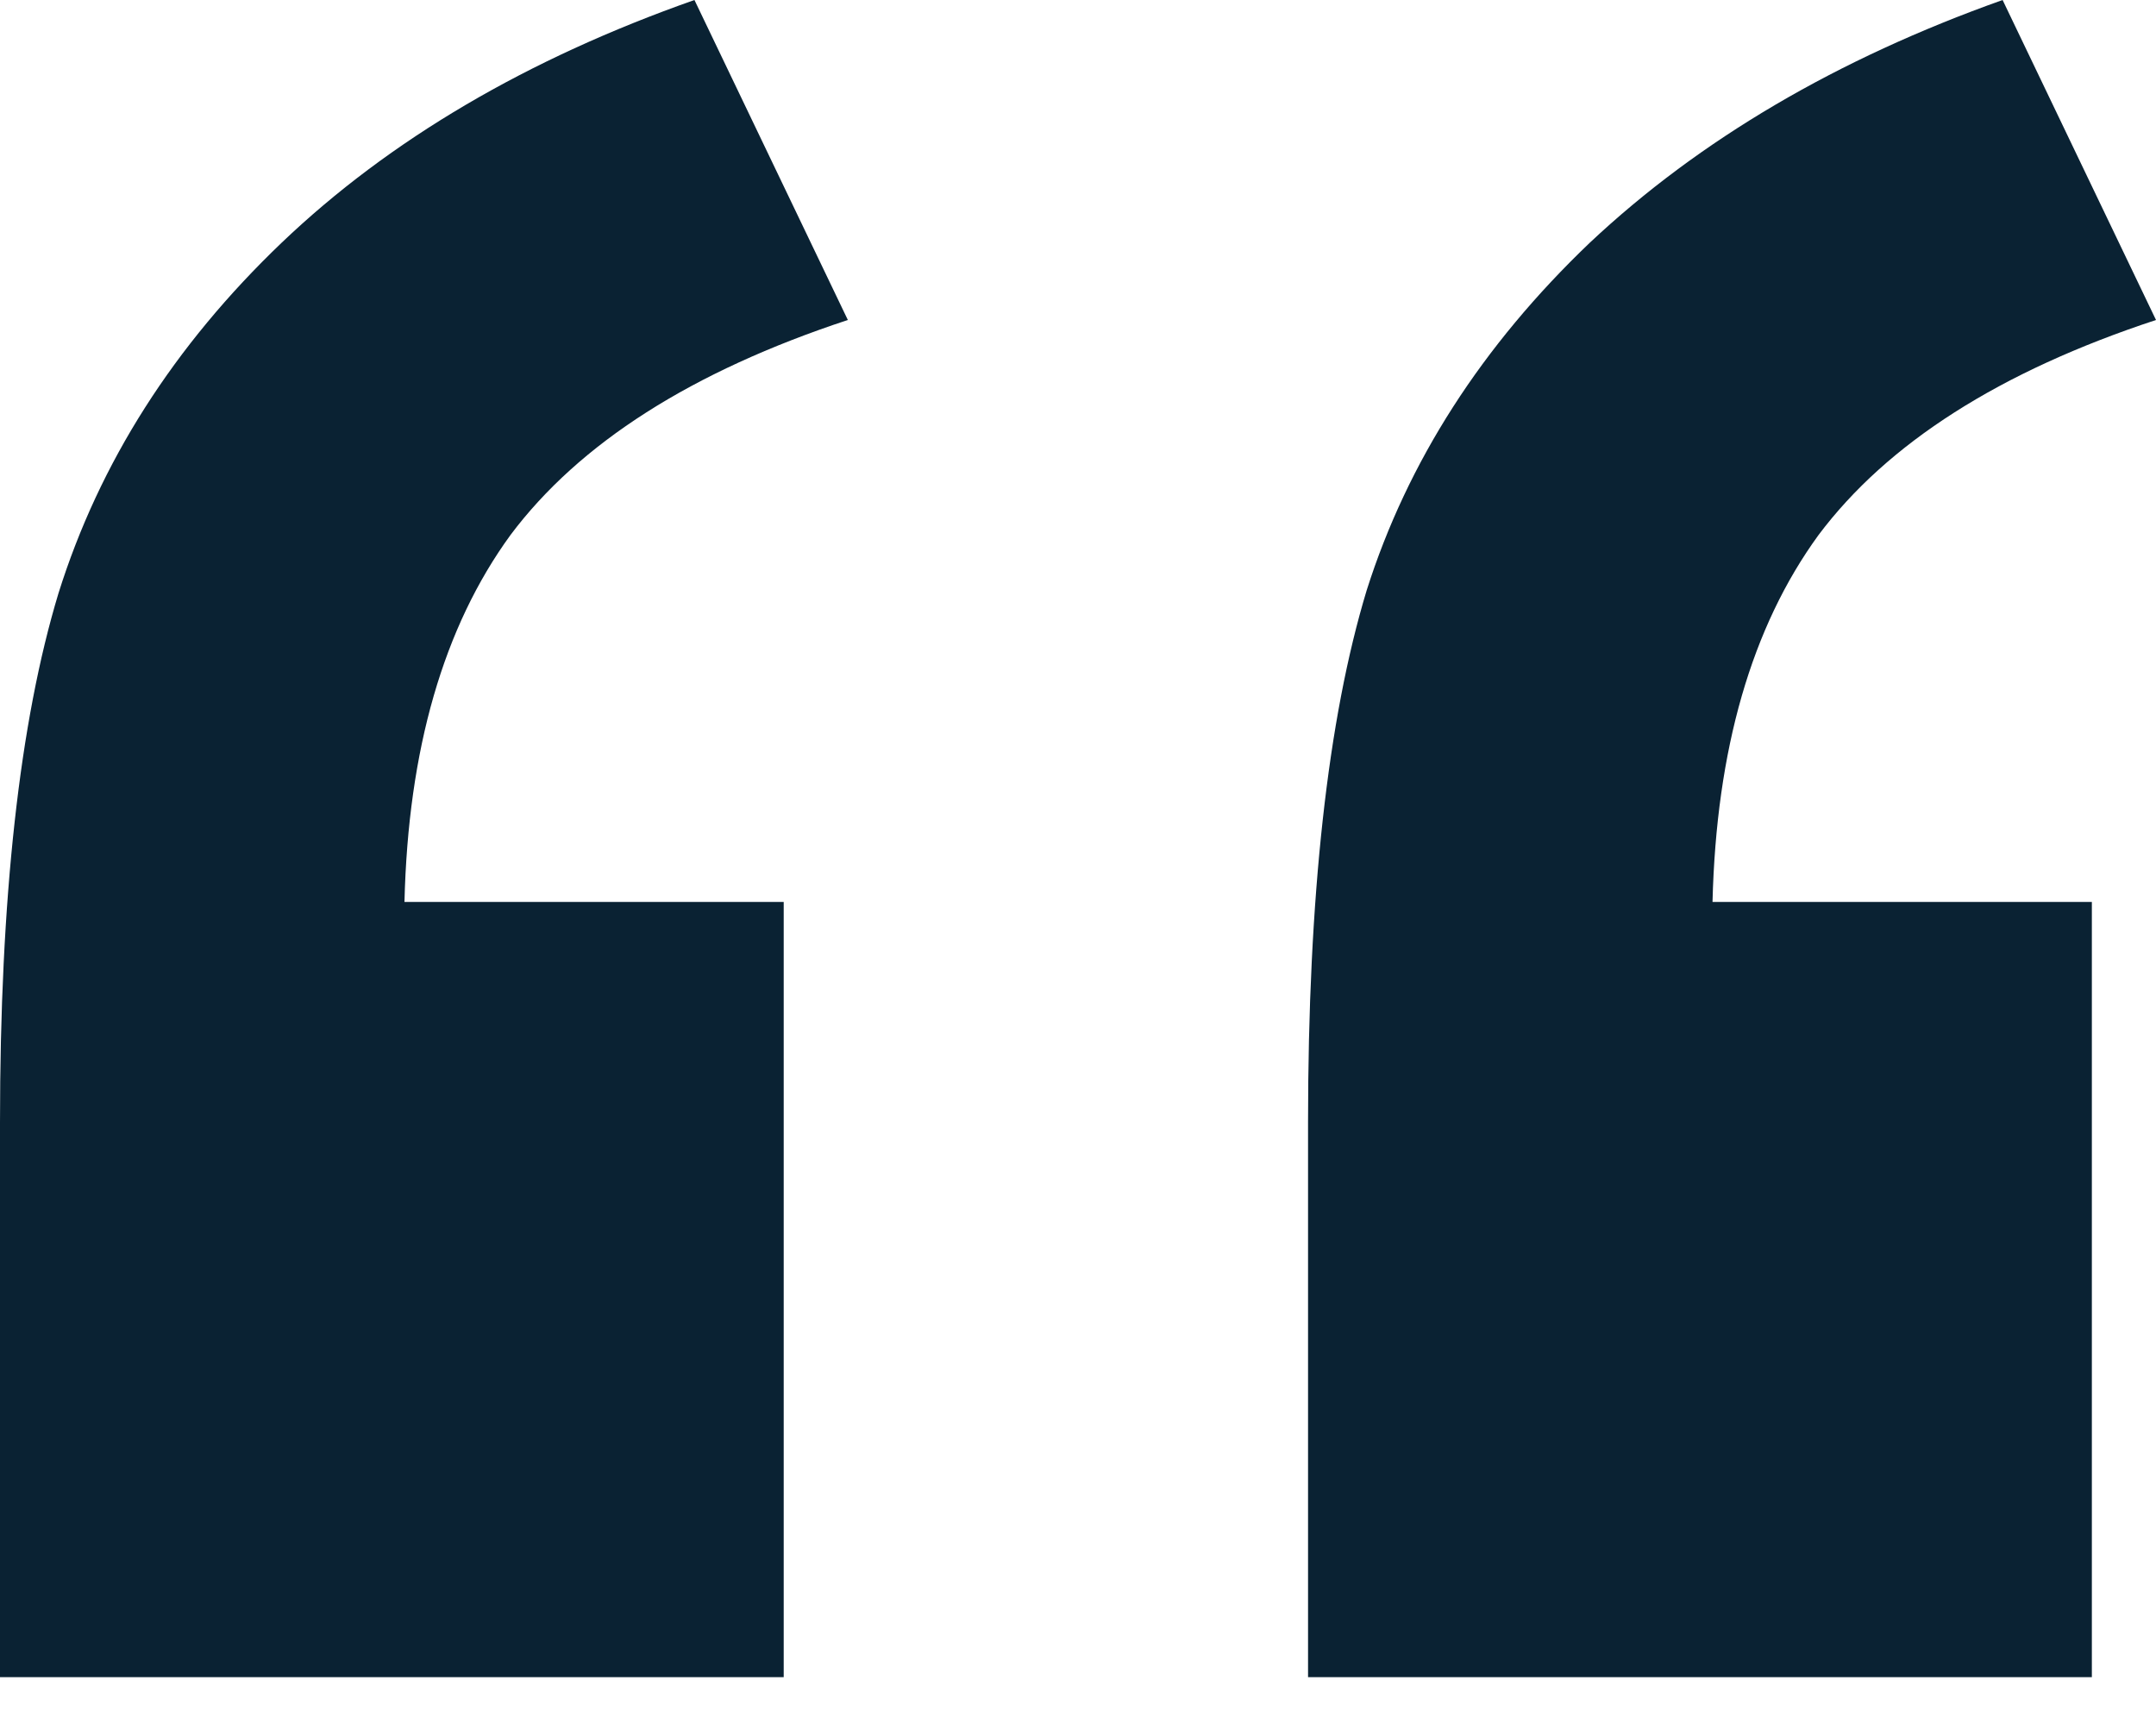
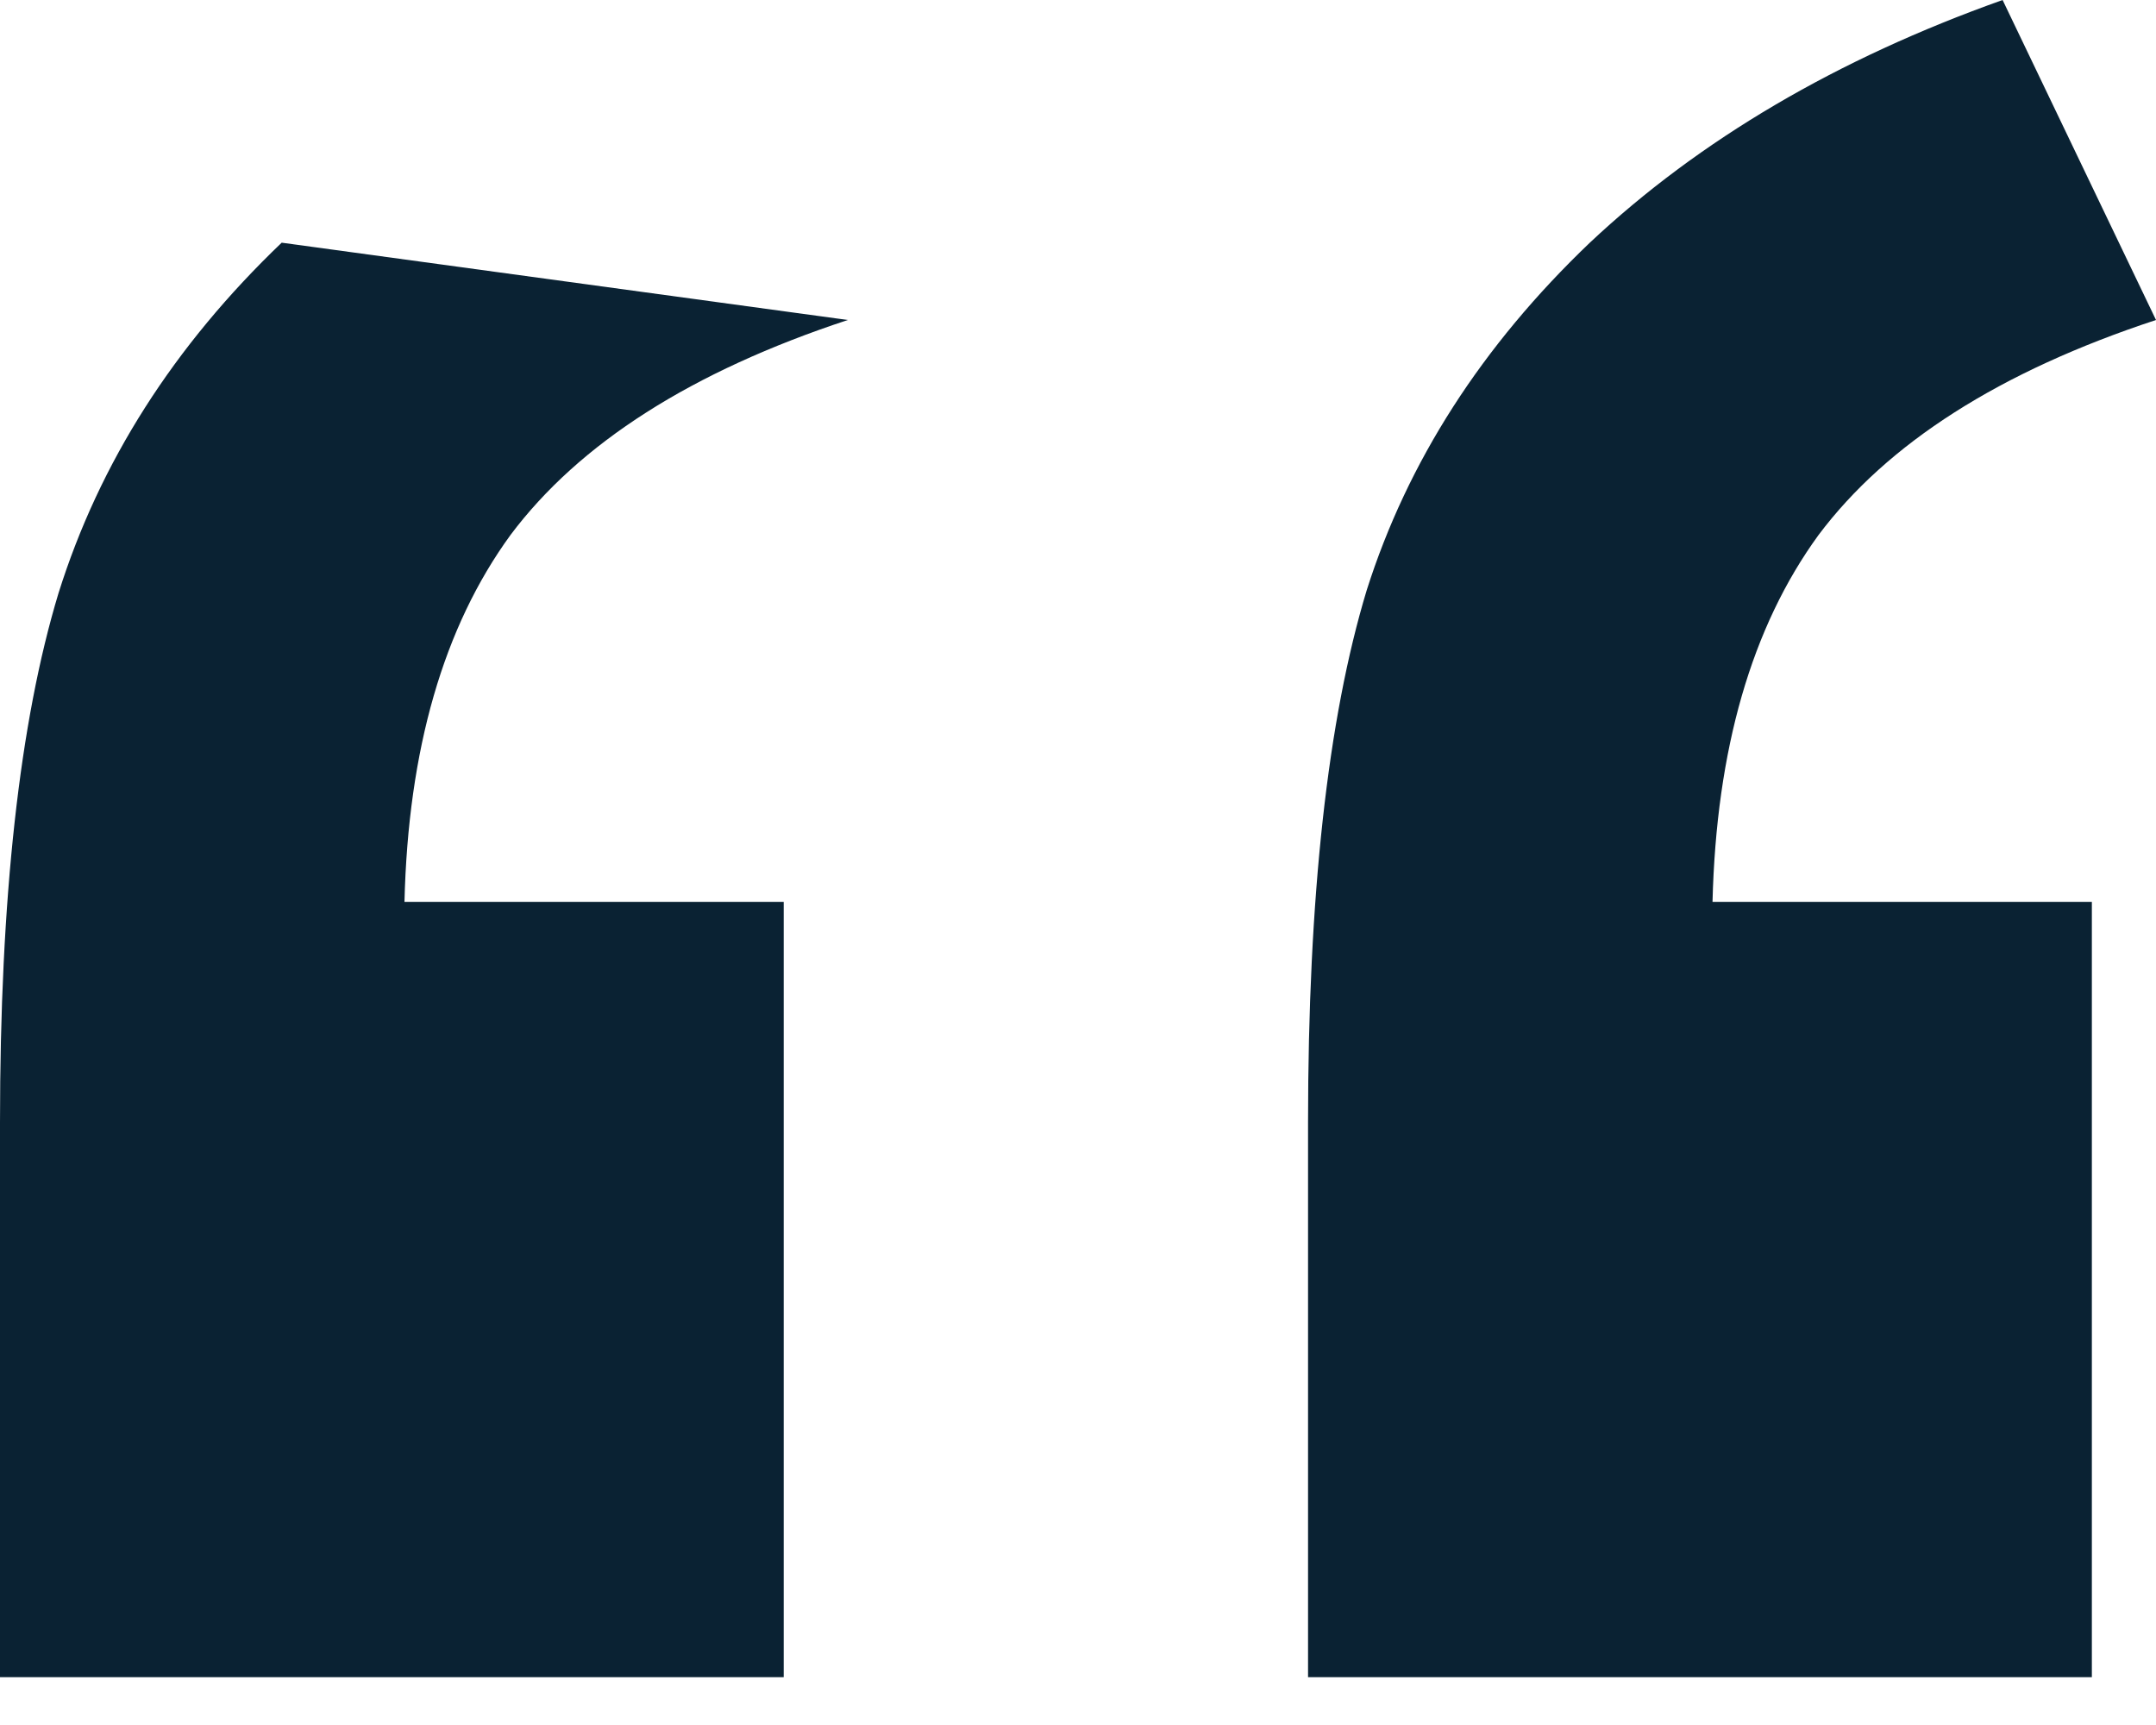
<svg xmlns="http://www.w3.org/2000/svg" width="20" height="16" viewBox="0 0 20 16" fill="none">
-   <path id="â" d="M7.27 15.556H0V10.413C0 8.332 0.181 6.695 0.543 5.501C0.923 4.29 1.613 3.207 2.613 2.251C3.614 1.296 4.89 0.546 6.442 0L7.865 2.968C6.417 3.445 5.373 4.111 4.735 4.963C4.114 5.816 3.786 6.951 3.752 8.366H7.27V15.556ZM19.405 15.556H12.134V10.413C12.134 8.315 12.316 6.669 12.678 5.475C13.057 4.281 13.747 3.207 14.748 2.251C15.765 1.296 17.042 0.546 18.577 0L20 2.968C18.551 3.445 17.508 4.111 16.869 4.963C16.248 5.816 15.921 6.951 15.886 8.366H19.405V15.556Z" fill="#0A2233" />
+   <path id="â" d="M7.27 15.556H0V10.413C0 8.332 0.181 6.695 0.543 5.501C0.923 4.29 1.613 3.207 2.613 2.251L7.865 2.968C6.417 3.445 5.373 4.111 4.735 4.963C4.114 5.816 3.786 6.951 3.752 8.366H7.27V15.556ZM19.405 15.556H12.134V10.413C12.134 8.315 12.316 6.669 12.678 5.475C13.057 4.281 13.747 3.207 14.748 2.251C15.765 1.296 17.042 0.546 18.577 0L20 2.968C18.551 3.445 17.508 4.111 16.869 4.963C16.248 5.816 15.921 6.951 15.886 8.366H19.405V15.556Z" fill="#0A2233" />
</svg>